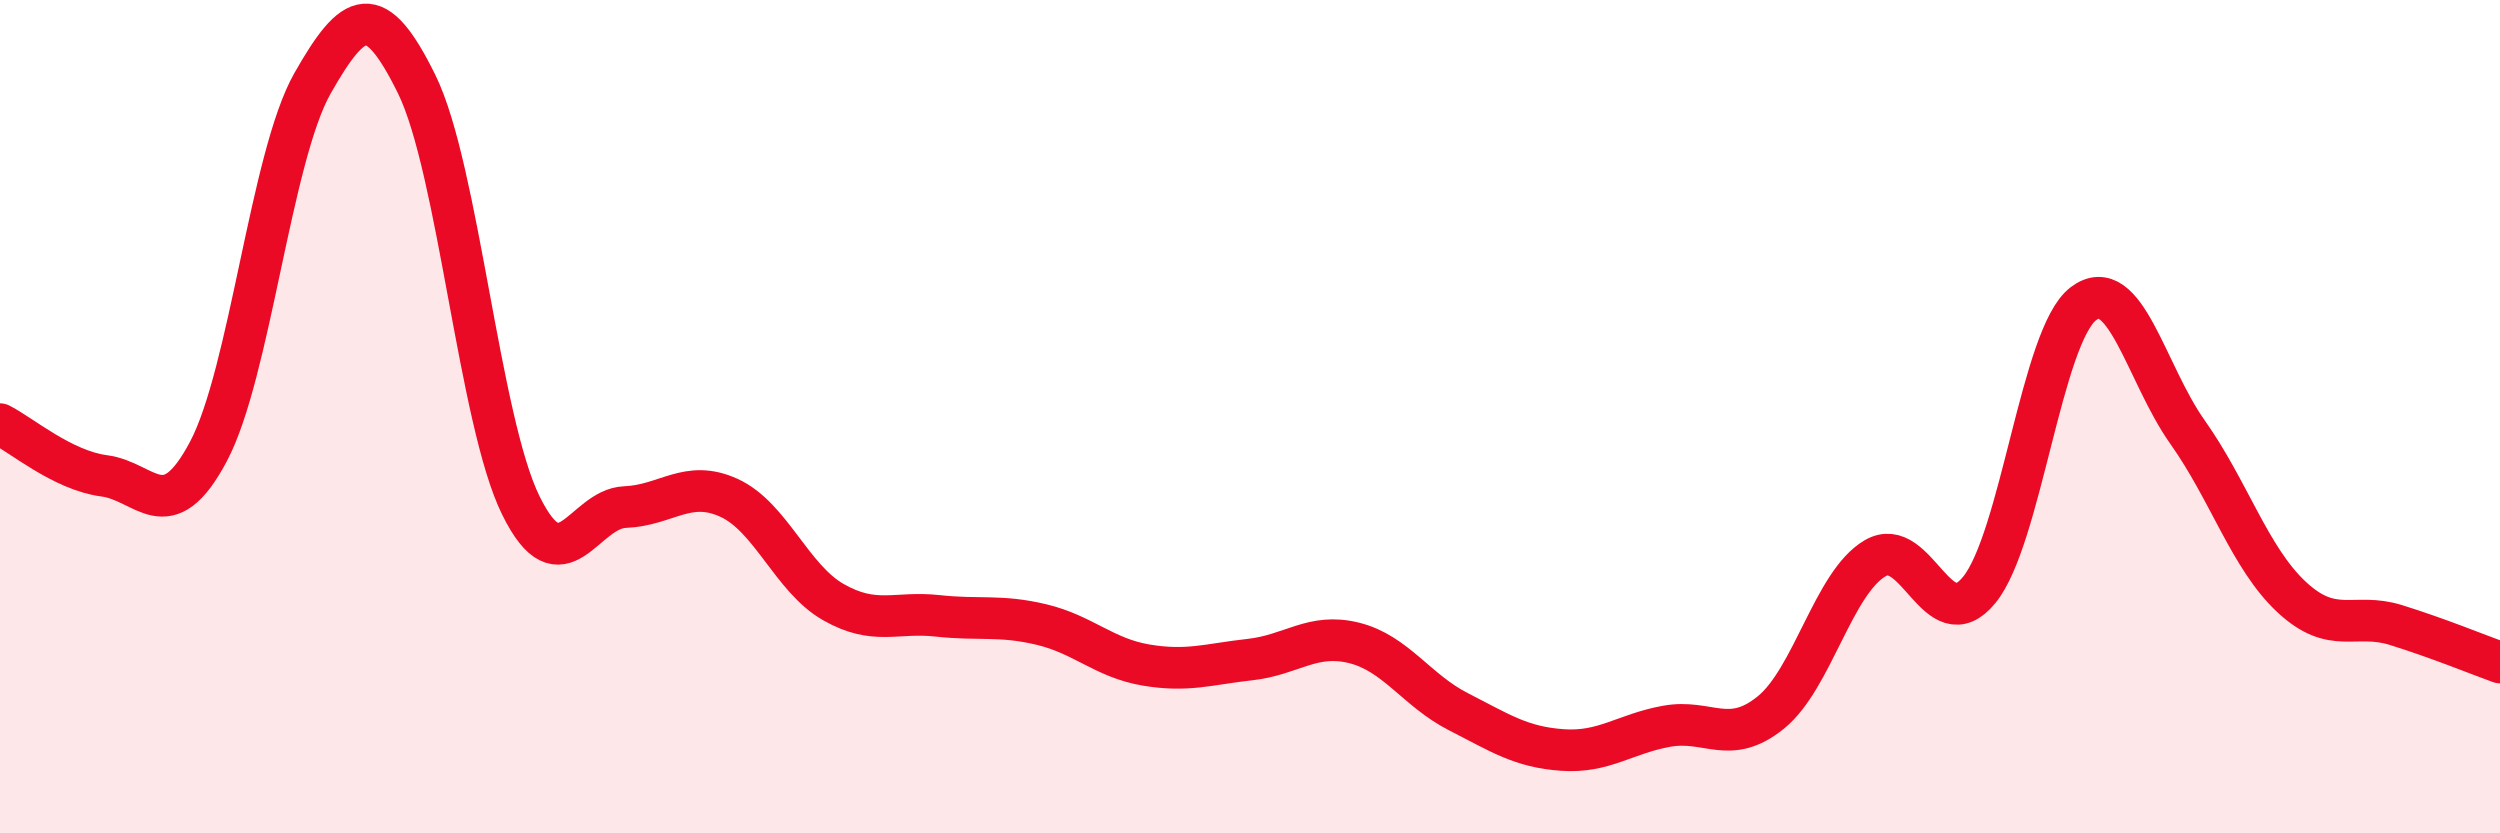
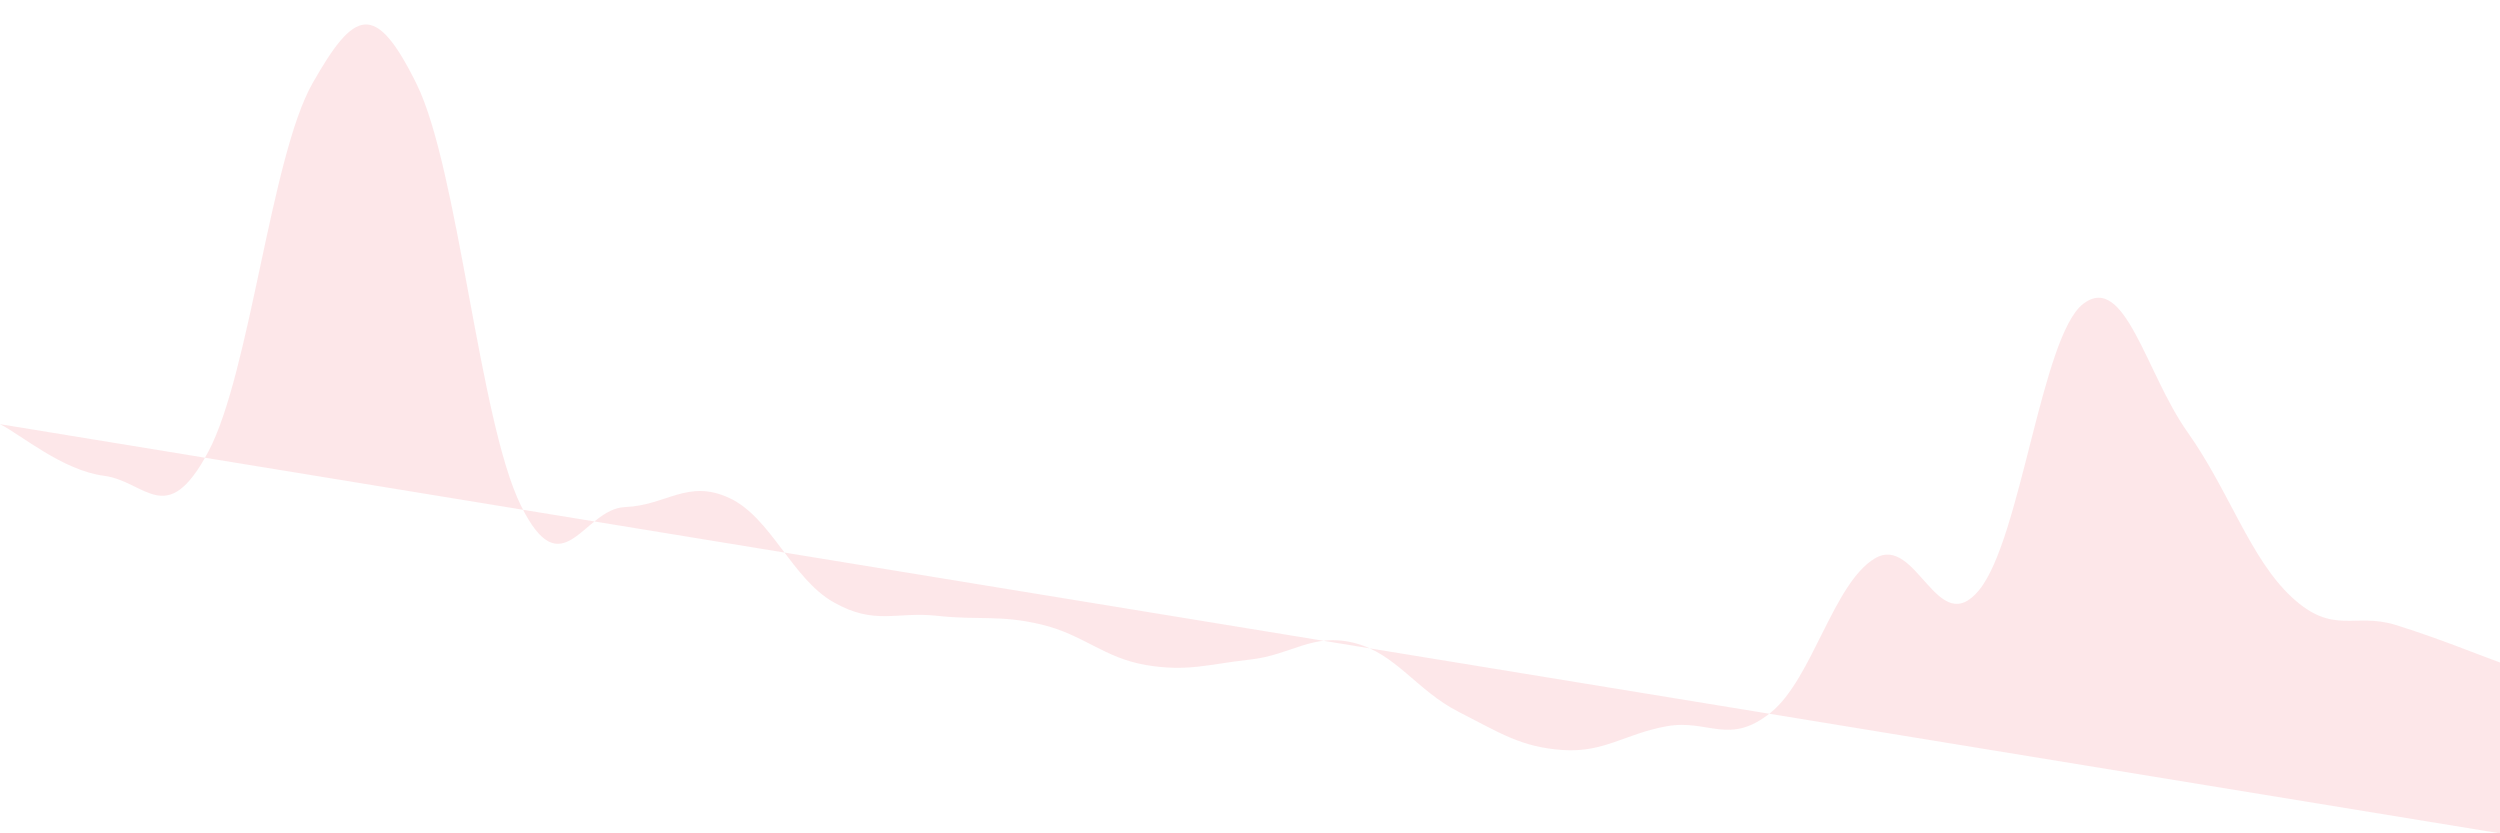
<svg xmlns="http://www.w3.org/2000/svg" width="60" height="20" viewBox="0 0 60 20">
-   <path d="M 0,10.18 C 0.5,10.43 1.5,11.29 2.5,11.42 C 3.5,11.55 4,12.72 5,10.84 C 6,8.96 6.5,3.76 7.5,2 C 8.5,0.24 9,-0.01 10,2.02 C 11,4.05 11.5,10.1 12.5,12.13 C 13.5,14.16 14,12.21 15,12.17 C 16,12.13 16.5,11.49 17.5,11.95 C 18.5,12.41 19,13.88 20,14.45 C 21,15.02 21.5,14.67 22.5,14.78 C 23.5,14.89 24,14.75 25,14.99 C 26,15.23 26.5,15.79 27.5,15.96 C 28.5,16.13 29,15.94 30,15.83 C 31,15.72 31.5,15.18 32.5,15.43 C 33.5,15.68 34,16.57 35,17.08 C 36,17.59 36.5,17.93 37.5,18 C 38.5,18.07 39,17.61 40,17.43 C 41,17.25 41.5,17.91 42.5,17.1 C 43.5,16.29 44,13.99 45,13.4 C 46,12.81 46.5,15.38 47.5,14.16 C 48.5,12.94 49,8.05 50,7.29 C 51,6.53 51.5,8.96 52.5,10.37 C 53.5,11.78 54,13.4 55,14.33 C 56,15.26 56.5,14.69 57.5,15 C 58.5,15.31 59.5,15.72 60,15.9L60 20L0 20Z" fill="#EB0A25" opacity="0.1" stroke-linecap="round" stroke-linejoin="round" />
-   <path d="M 0,10.18 C 0.5,10.43 1.5,11.29 2.5,11.42 C 3.5,11.55 4,12.72 5,10.84 C 6,8.96 6.5,3.76 7.5,2 C 8.5,0.24 9,-0.01 10,2.02 C 11,4.05 11.5,10.1 12.5,12.13 C 13.5,14.16 14,12.21 15,12.17 C 16,12.13 16.5,11.49 17.5,11.95 C 18.5,12.41 19,13.88 20,14.45 C 21,15.02 21.5,14.67 22.5,14.78 C 23.5,14.89 24,14.75 25,14.99 C 26,15.23 26.5,15.79 27.5,15.96 C 28.5,16.13 29,15.94 30,15.83 C 31,15.72 31.5,15.18 32.5,15.43 C 33.5,15.68 34,16.57 35,17.08 C 36,17.59 36.5,17.93 37.5,18 C 38.5,18.07 39,17.61 40,17.43 C 41,17.25 41.5,17.91 42.5,17.1 C 43.5,16.29 44,13.99 45,13.4 C 46,12.81 46.5,15.38 47.5,14.16 C 48.5,12.94 49,8.05 50,7.29 C 51,6.53 51.5,8.96 52.5,10.37 C 53.5,11.78 54,13.4 55,14.33 C 56,15.26 56.5,14.69 57.5,15 C 58.5,15.31 59.5,15.72 60,15.9" stroke="#EB0A25" stroke-width="1" fill="none" stroke-linecap="round" stroke-linejoin="round" />
+   <path d="M 0,10.18 C 0.5,10.43 1.5,11.29 2.5,11.42 C 3.5,11.55 4,12.72 5,10.84 C 6,8.96 6.5,3.76 7.5,2 C 8.5,0.24 9,-0.01 10,2.02 C 11,4.05 11.5,10.1 12.5,12.13 C 13.5,14.16 14,12.21 15,12.17 C 16,12.13 16.5,11.49 17.5,11.95 C 18.5,12.41 19,13.88 20,14.45 C 21,15.02 21.5,14.67 22.5,14.78 C 23.5,14.89 24,14.75 25,14.99 C 26,15.23 26.5,15.79 27.5,15.96 C 28.5,16.13 29,15.94 30,15.83 C 31,15.72 31.5,15.18 32.5,15.43 C 33.5,15.68 34,16.57 35,17.08 C 36,17.59 36.5,17.93 37.5,18 C 38.5,18.07 39,17.61 40,17.43 C 41,17.25 41.5,17.91 42.5,17.1 C 43.5,16.29 44,13.99 45,13.4 C 46,12.81 46.5,15.38 47.5,14.16 C 48.5,12.94 49,8.05 50,7.29 C 51,6.53 51.5,8.96 52.5,10.37 C 53.5,11.78 54,13.4 55,14.33 C 56,15.26 56.5,14.69 57.5,15 C 58.5,15.31 59.5,15.72 60,15.9L60 20Z" fill="#EB0A25" opacity="0.1" stroke-linecap="round" stroke-linejoin="round" />
</svg>